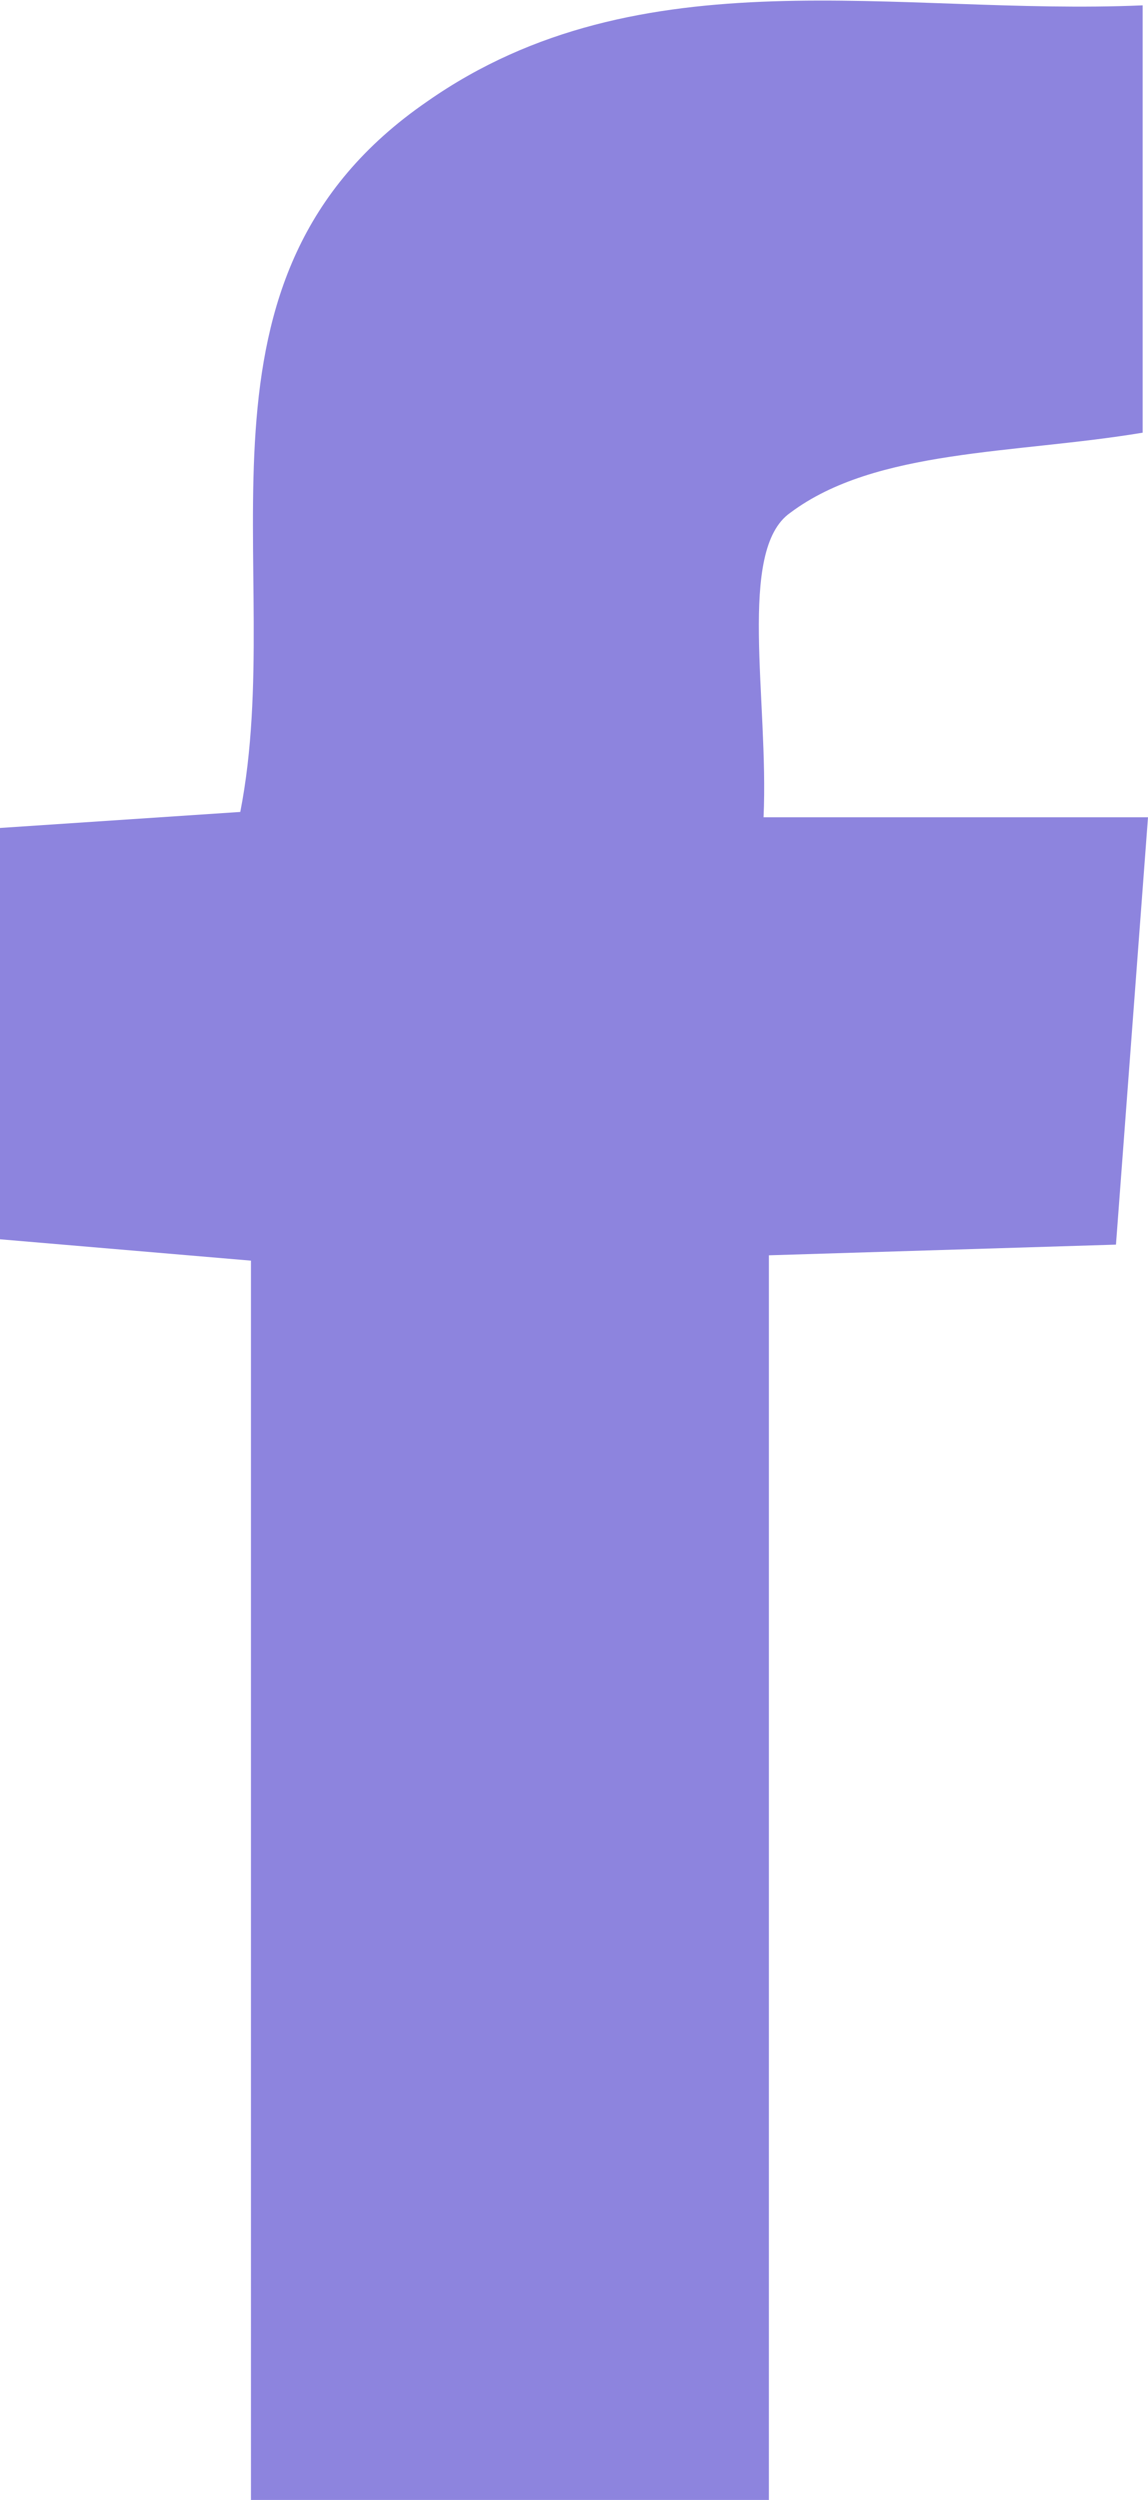
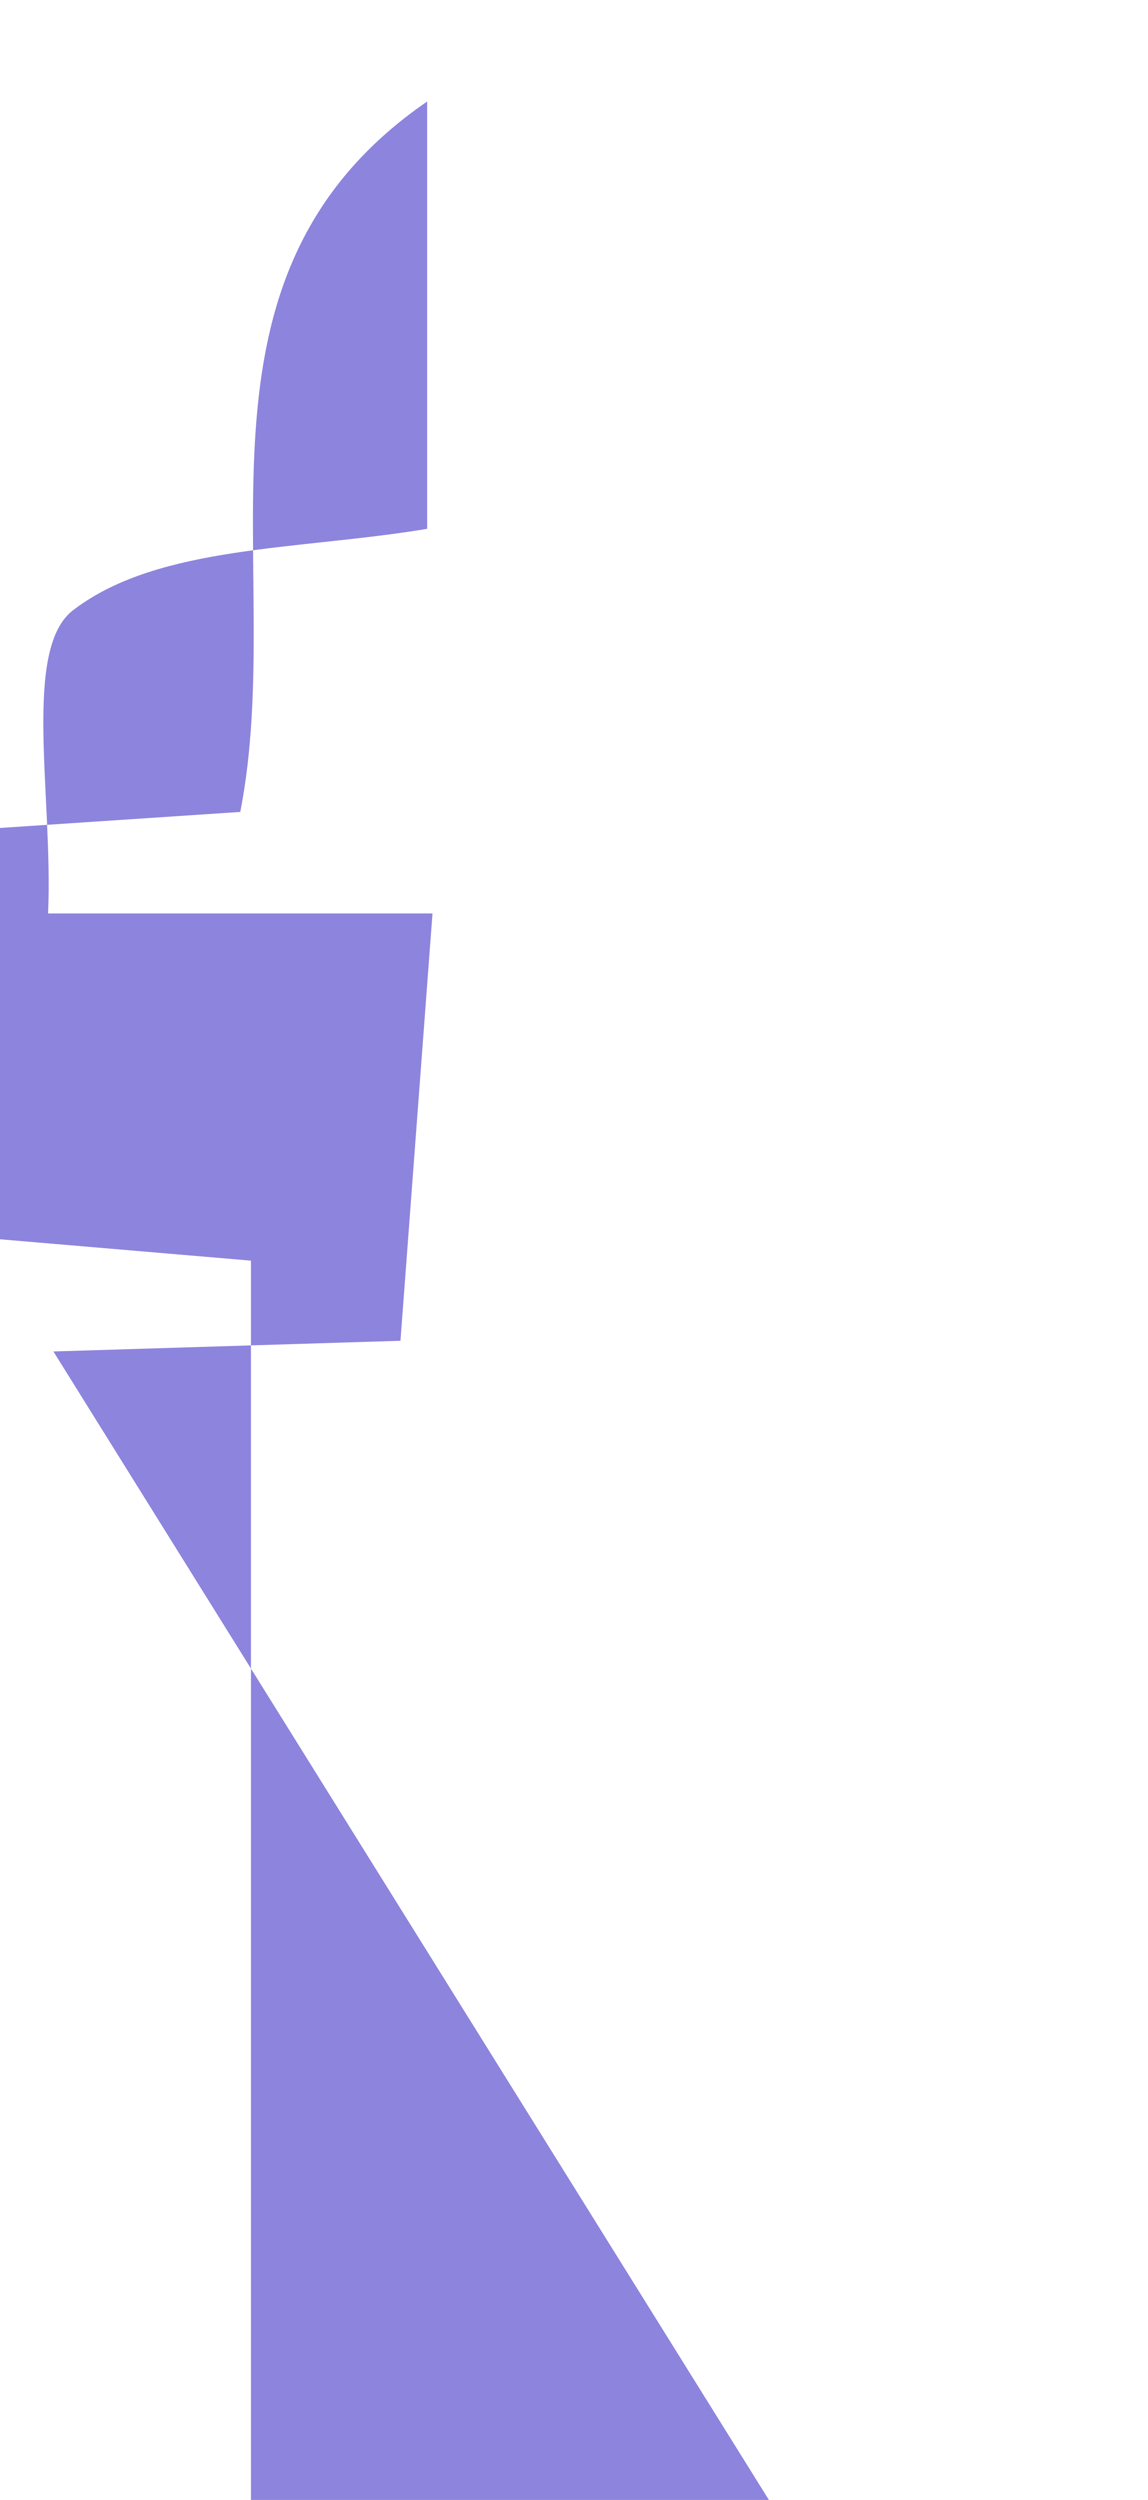
<svg xmlns="http://www.w3.org/2000/svg" width="21.5" height="46.8">
-   <path data-name="Path 228" d="M14.4 46.8H4.7V23.6L0 23.2v-7.7l4.5-.3c.9-4.6-1.3-10 3.5-13.3C12-.9 16.8.3 21.4.1v8c-2.4.4-5 .3-6.6 1.5-1 .7-.4 3.5-.5 5.7h7.2l-.6 8-6.5.2Z" fill="#8d84de" />
+   <path data-name="Path 228" d="M14.4 46.8H4.7V23.6L0 23.2v-7.7l4.5-.3c.9-4.6-1.3-10 3.5-13.3v8c-2.4.4-5 .3-6.6 1.5-1 .7-.4 3.5-.5 5.7h7.2l-.6 8-6.5.2Z" fill="#8d84de" />
</svg>